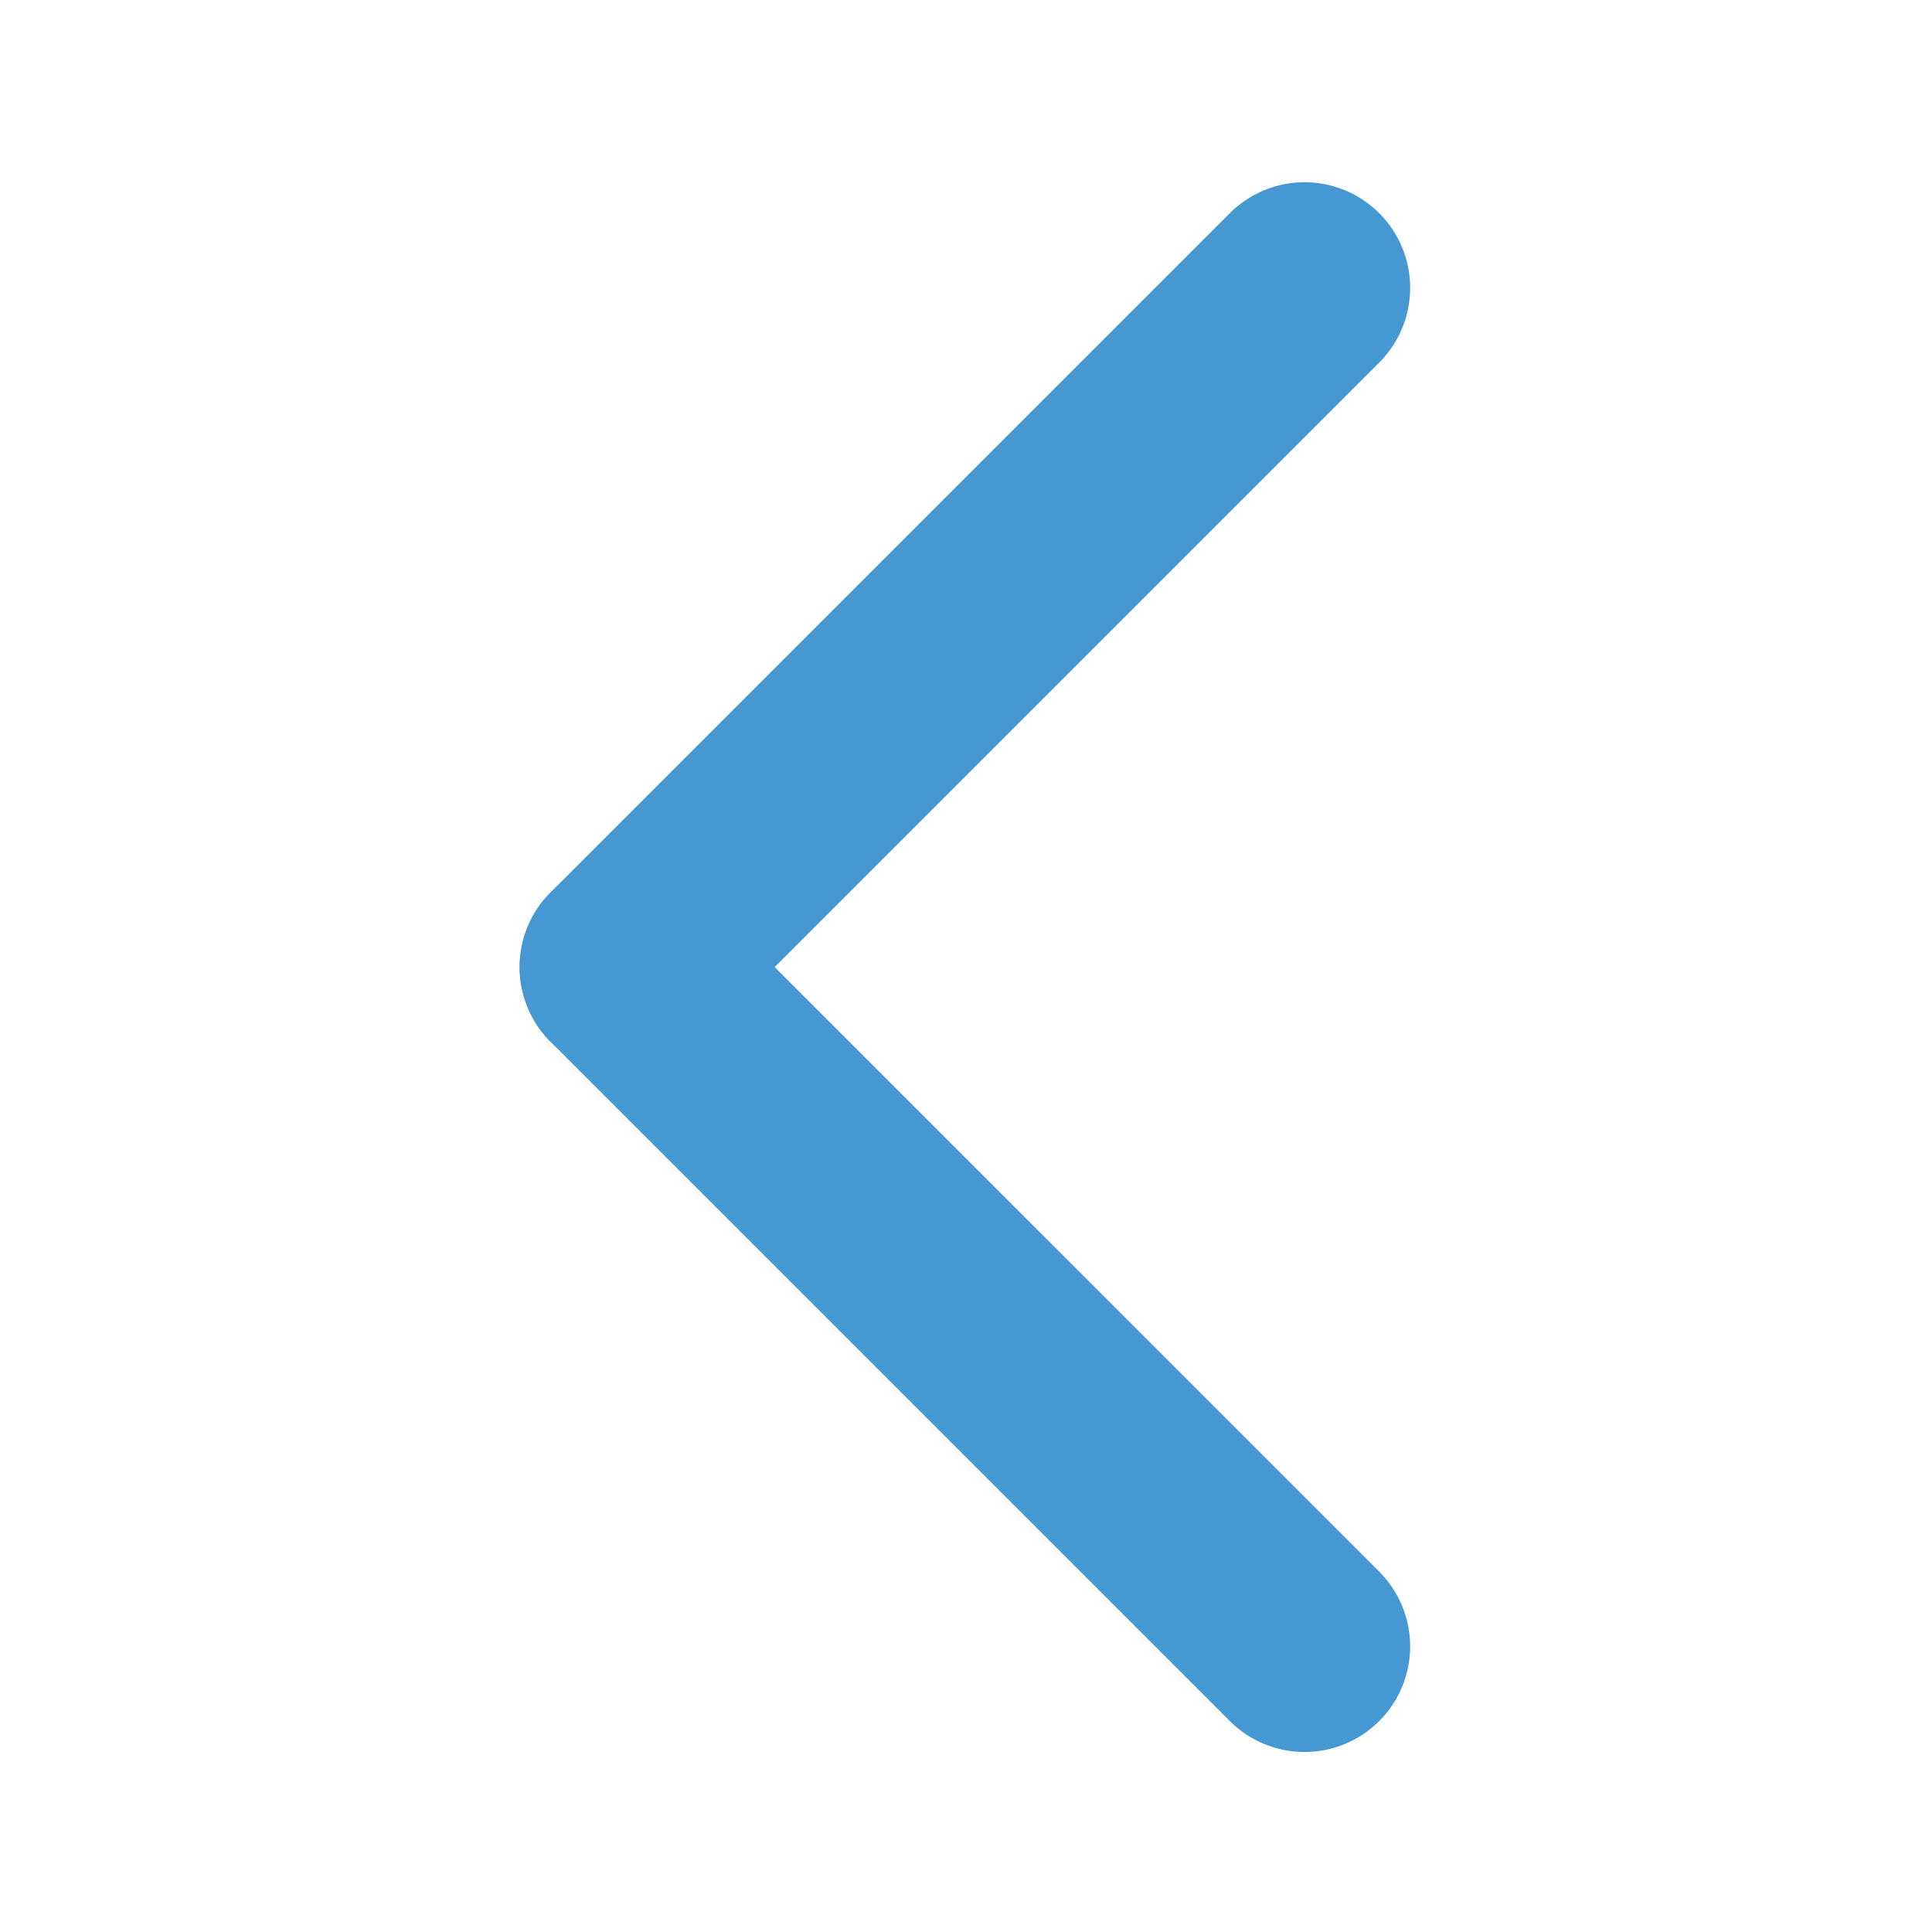
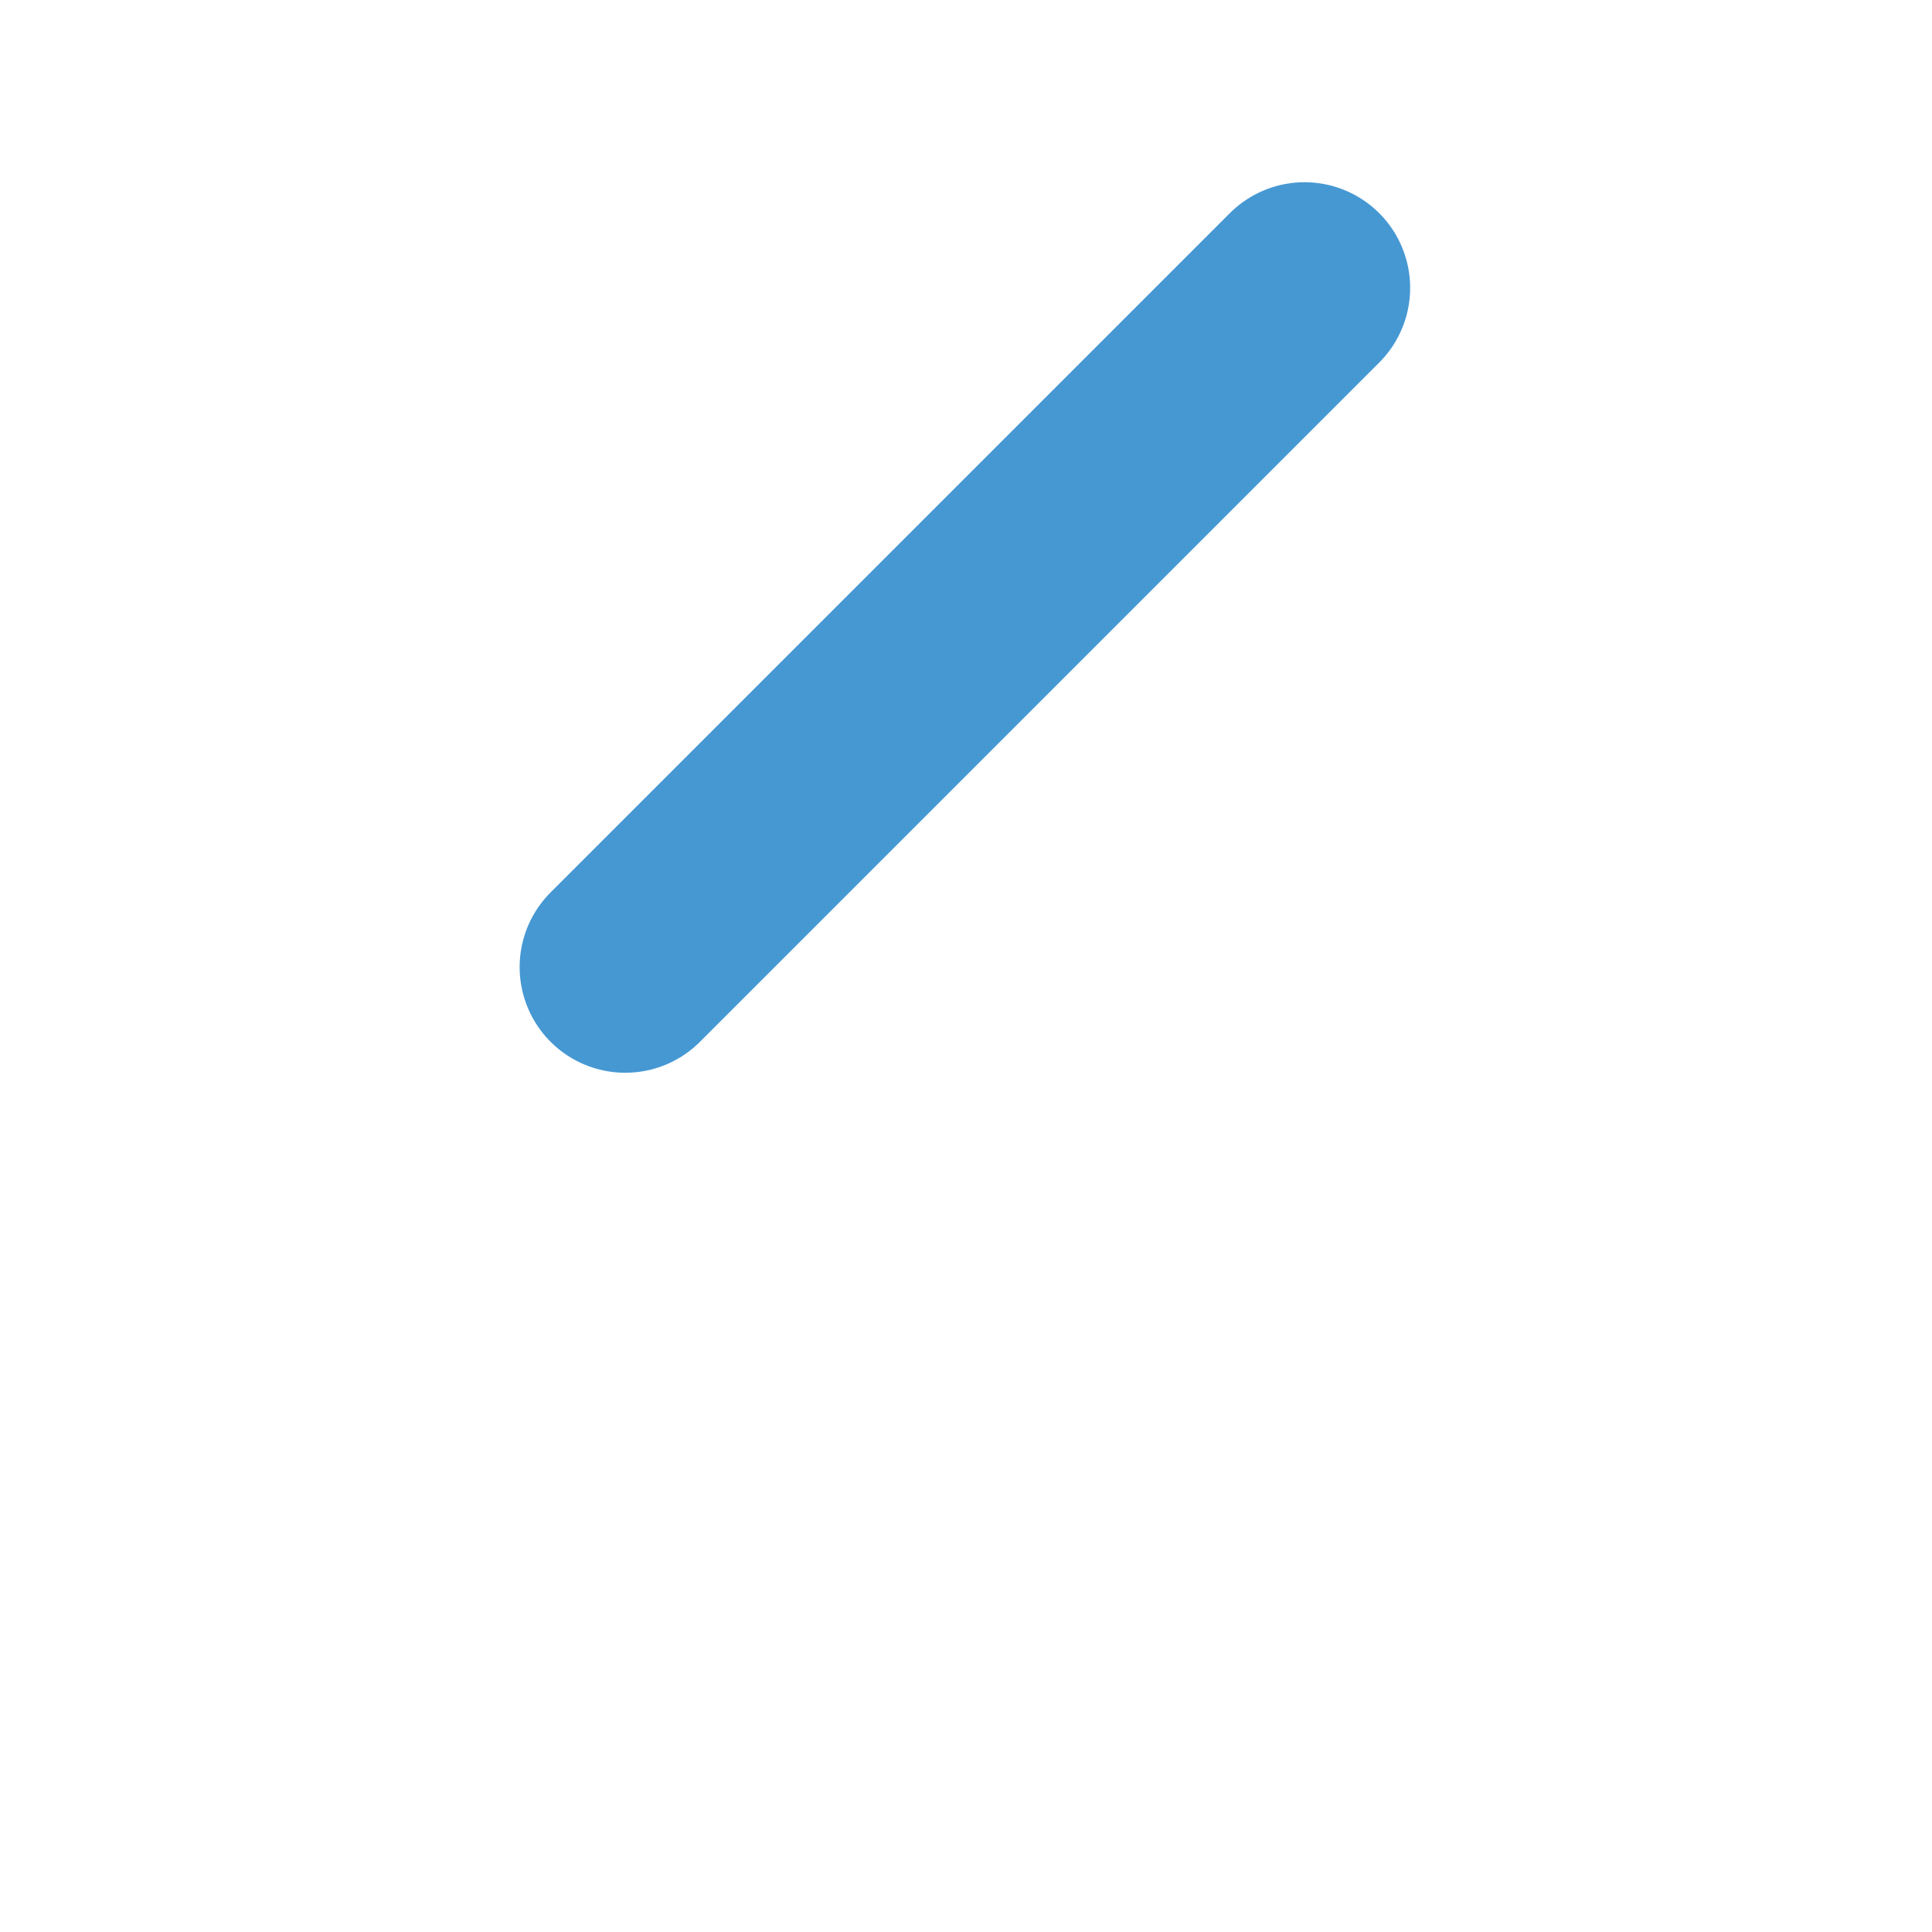
<svg xmlns="http://www.w3.org/2000/svg" width="14" height="14" viewBox="0 0 14 14" fill="none">
-   <path d="M4.531 7.008L9.453 11.93" stroke="#4698D3" stroke-width="1.531" stroke-linecap="round" stroke-linejoin="round" />
  <path d="M4.531 7.008L9.453 2.086" stroke="#4698D3" stroke-width="1.531" stroke-linecap="round" stroke-linejoin="round" />
</svg>